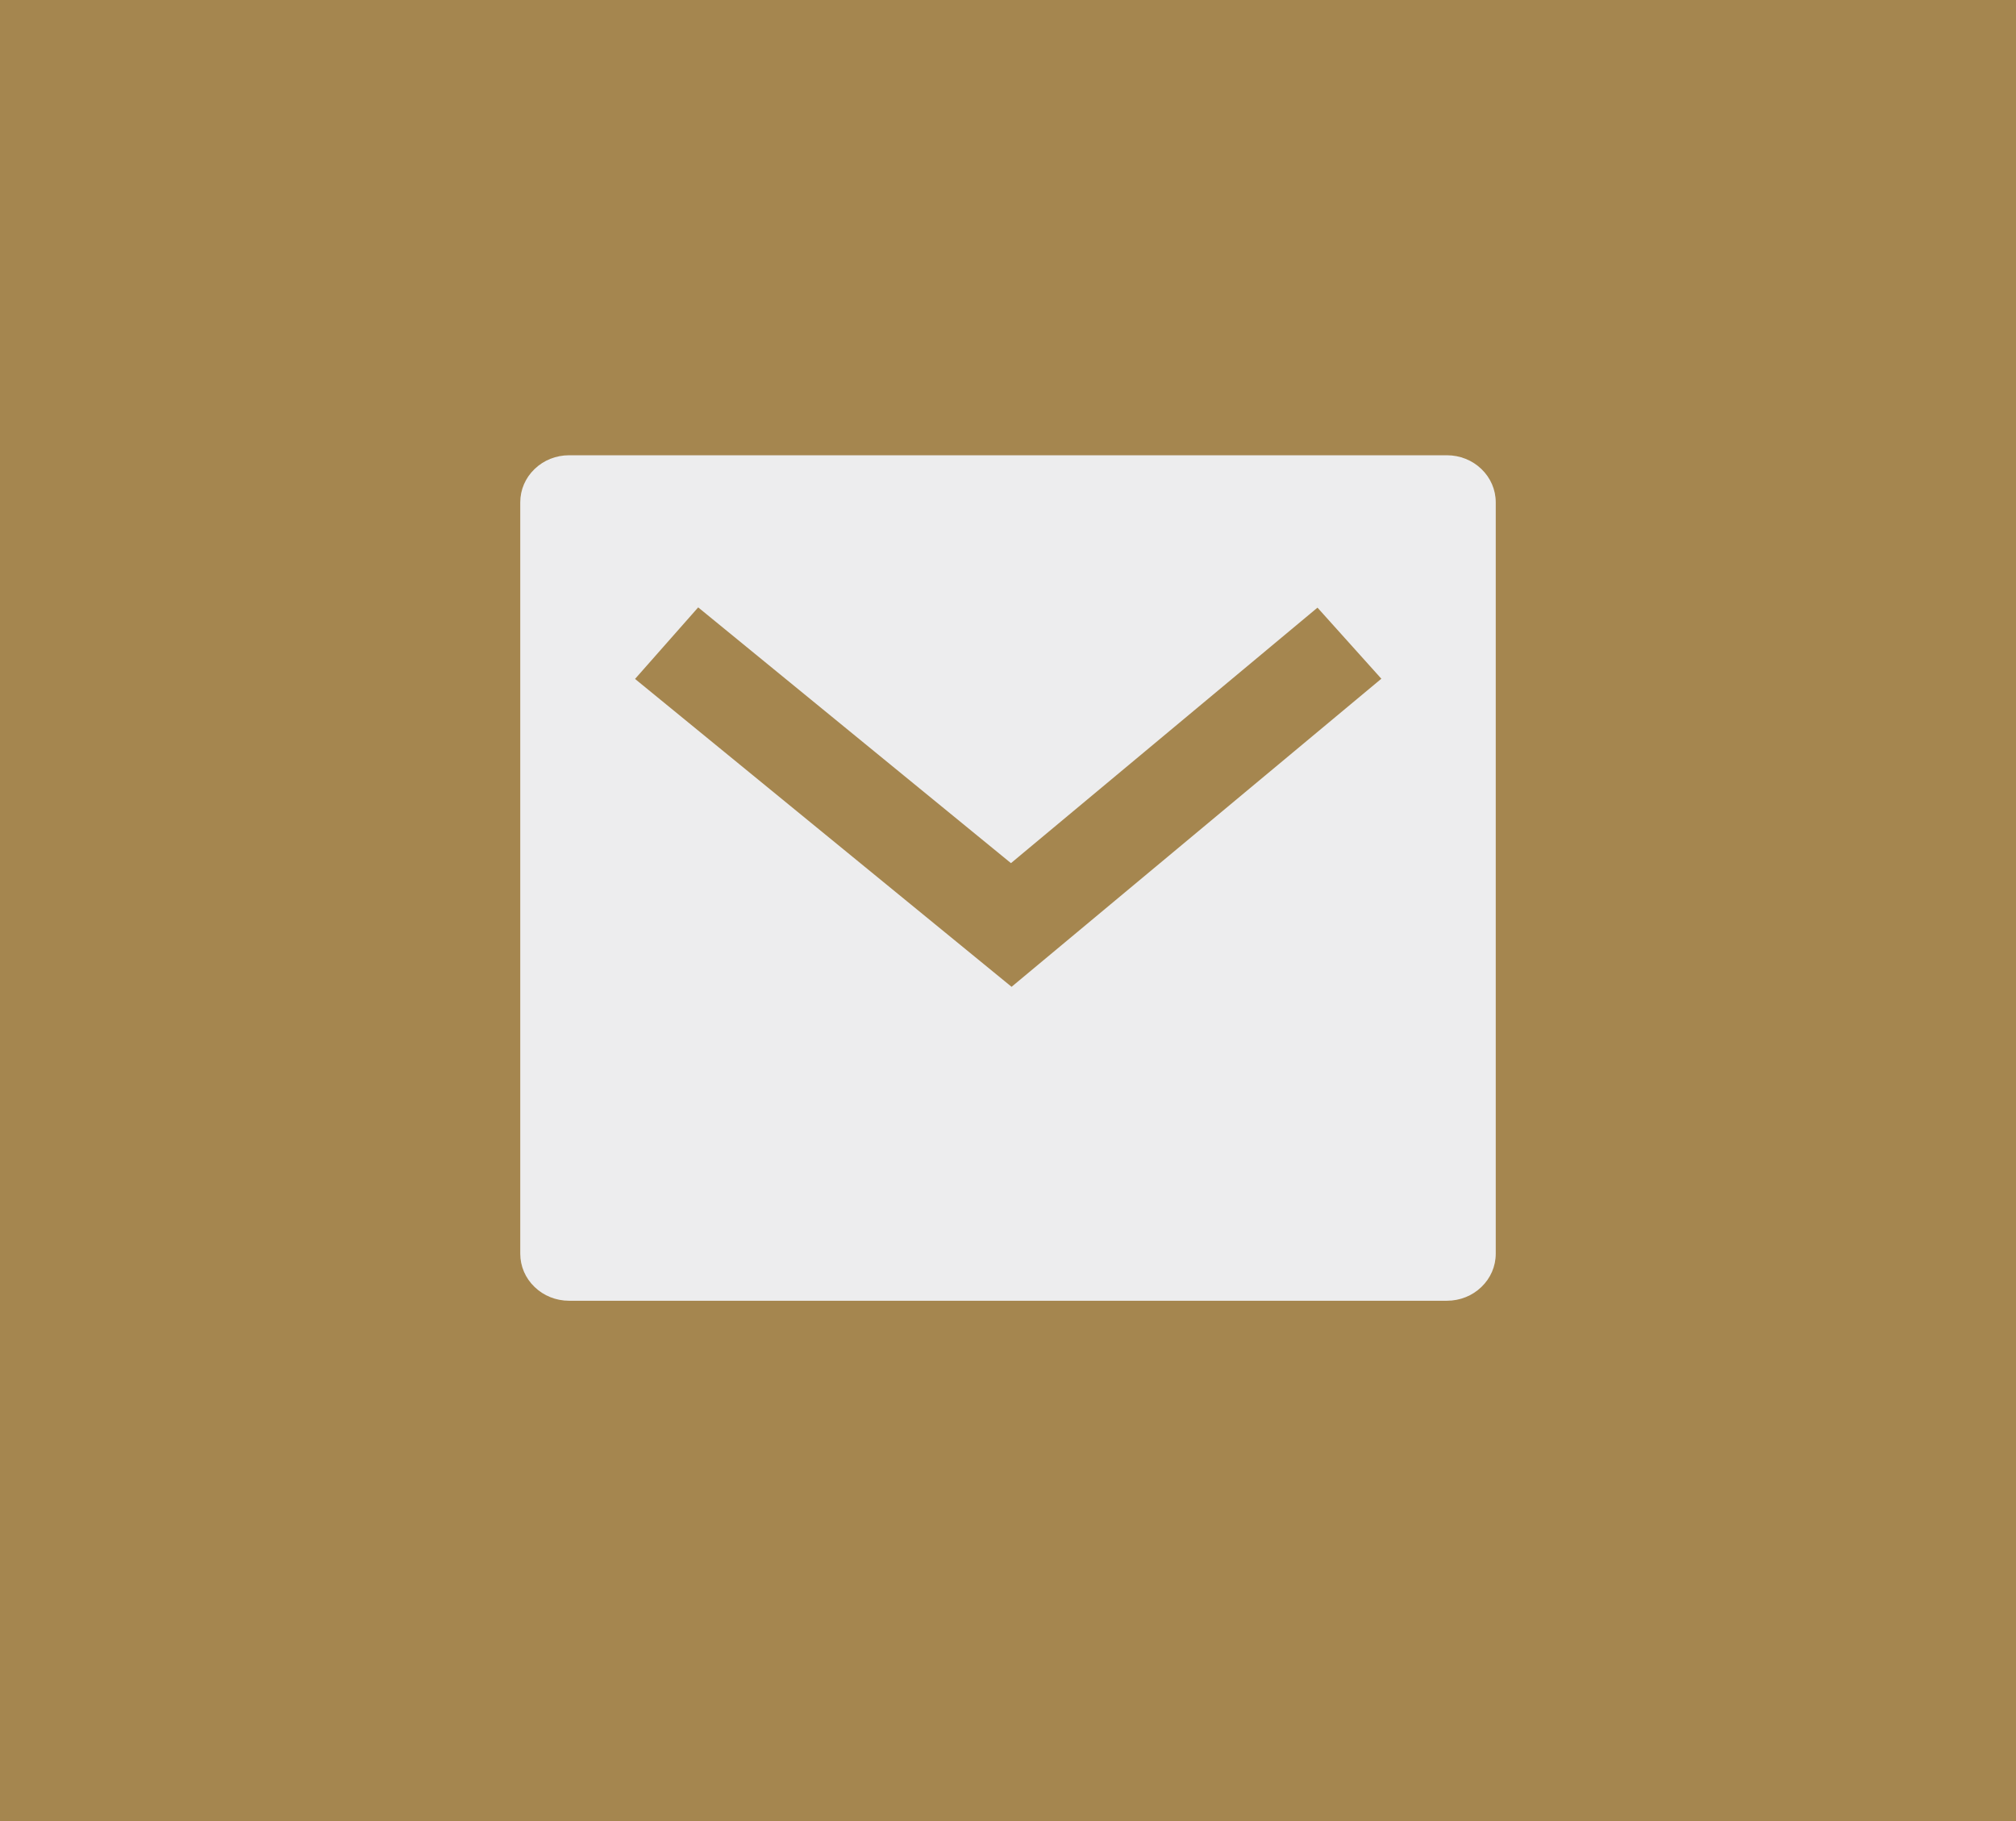
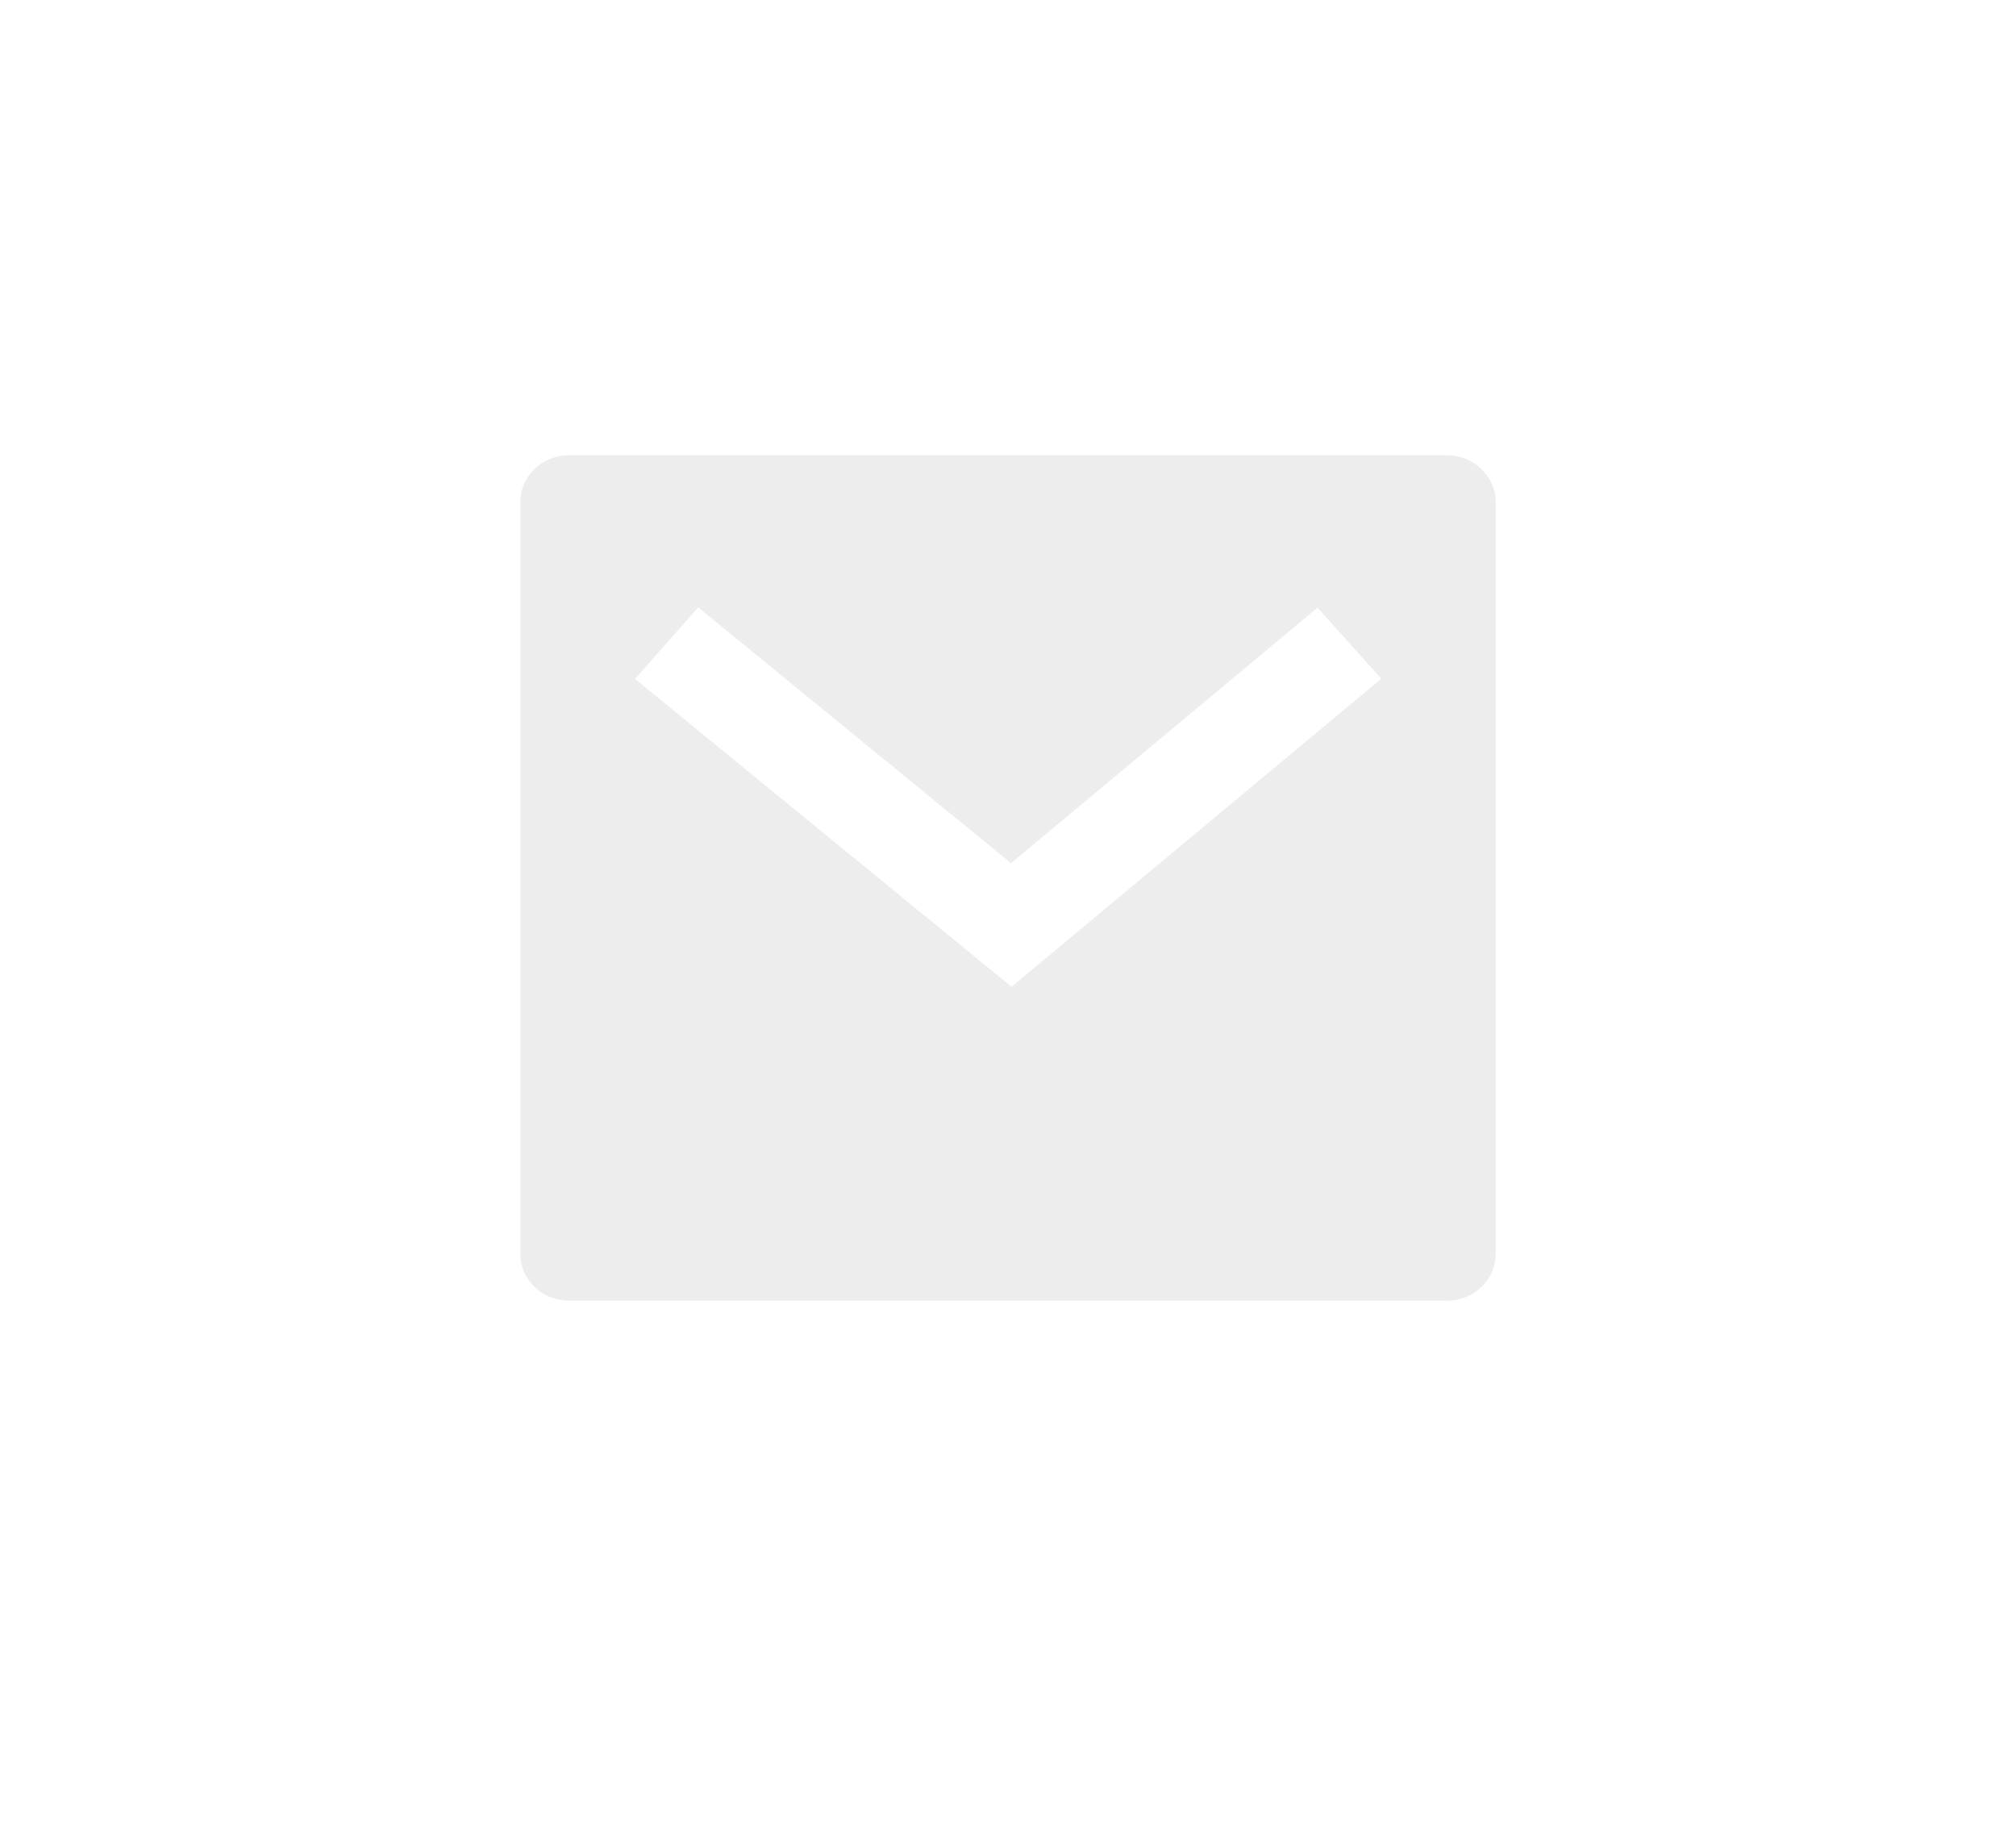
<svg xmlns="http://www.w3.org/2000/svg" width="31" height="28" viewBox="0 0 31 28" fill="none">
-   <rect width="31" height="28" fill="#A5864F" />
-   <path d="M8.75 7H22.25C22.449 7 22.64 7.076 22.78 7.212C22.921 7.347 23 7.531 23 7.722V19.278C23 19.469 22.921 19.653 22.78 19.788C22.64 19.924 22.449 20 22.25 20H8.75C8.551 20 8.36 19.924 8.22 19.788C8.079 19.653 8 19.469 8 19.278V7.722C8 7.531 8.079 7.347 8.22 7.212C8.36 7.076 8.551 7 8.75 7V7ZM15.545 13.271L10.736 9.339L9.765 10.439L15.555 15.173L21.241 10.436L20.259 9.343L15.546 13.271H15.545Z" fill="#EDEDEE" />
+   <path d="M8.75 7H22.25C22.449 7 22.64 7.076 22.78 7.212C22.921 7.347 23 7.531 23 7.722V19.278C23 19.469 22.921 19.653 22.78 19.788C22.64 19.924 22.449 20 22.25 20H8.75C8.551 20 8.36 19.924 8.22 19.788C8.079 19.653 8 19.469 8 19.278V7.722C8 7.531 8.079 7.347 8.22 7.212C8.36 7.076 8.551 7 8.75 7V7ZM15.545 13.271L10.736 9.339L9.765 10.439L15.555 15.173L21.241 10.436L20.259 9.343L15.546 13.271Z" fill="#EDEDEE" />
</svg>